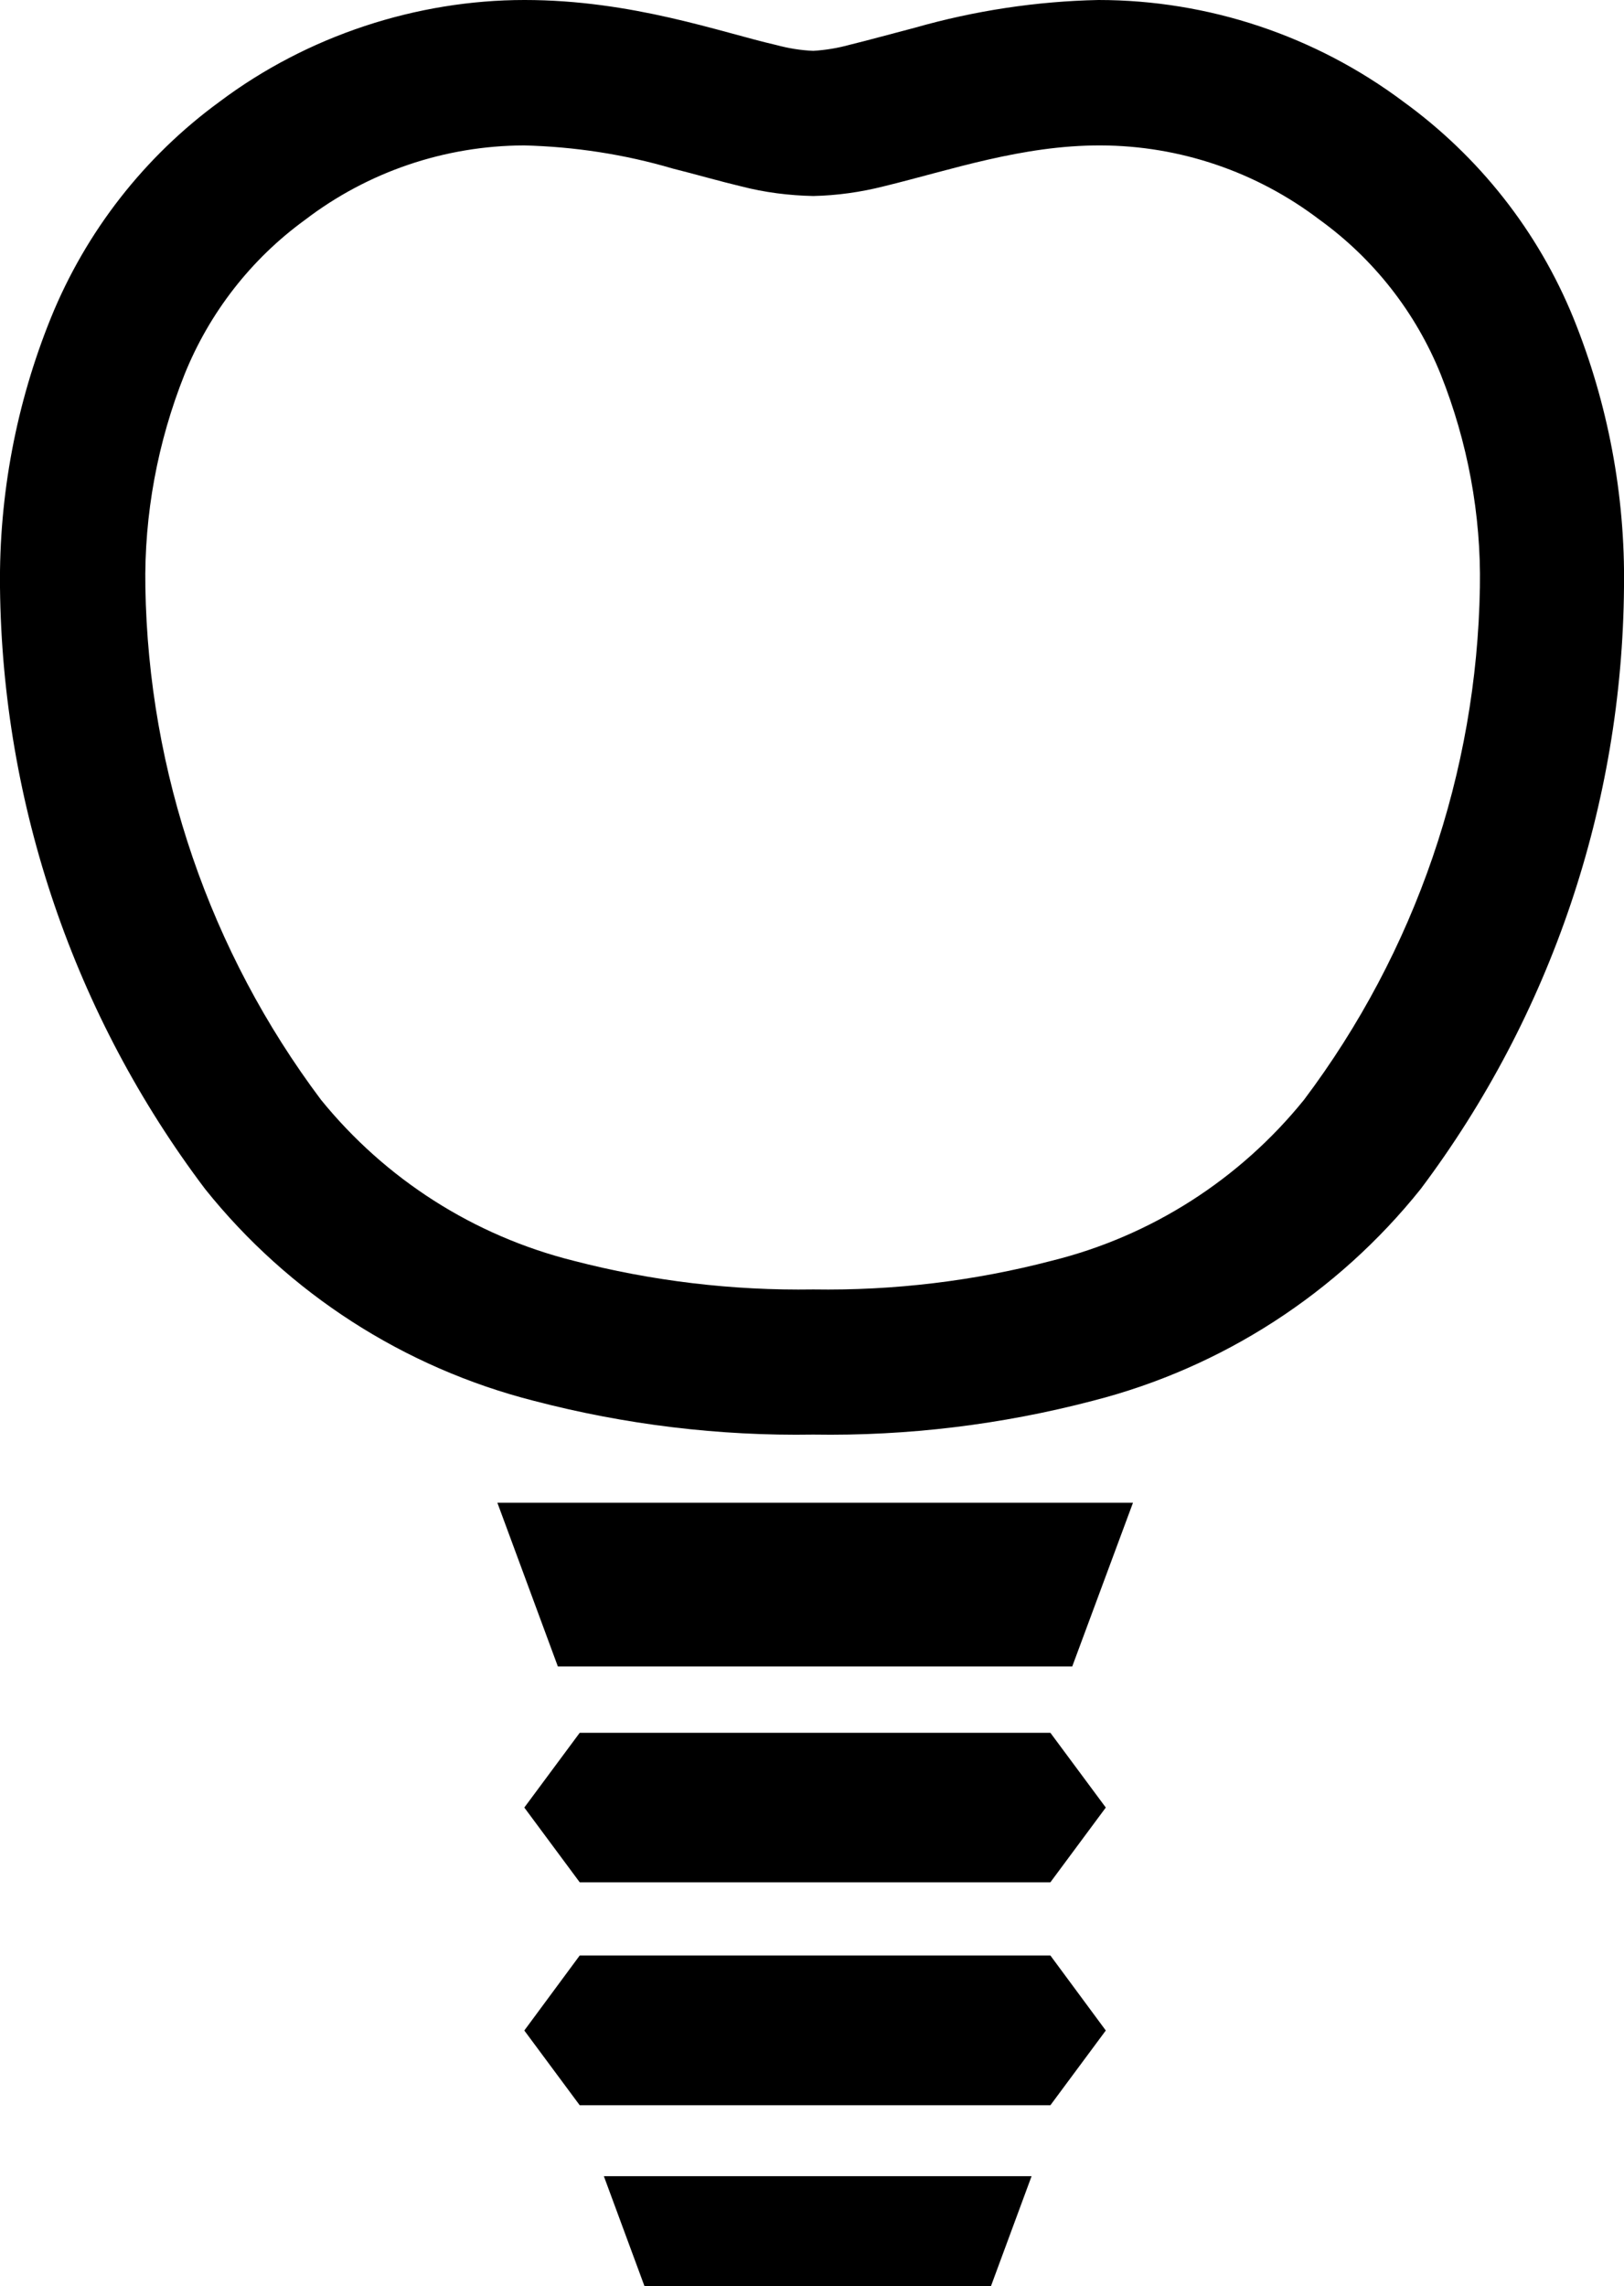
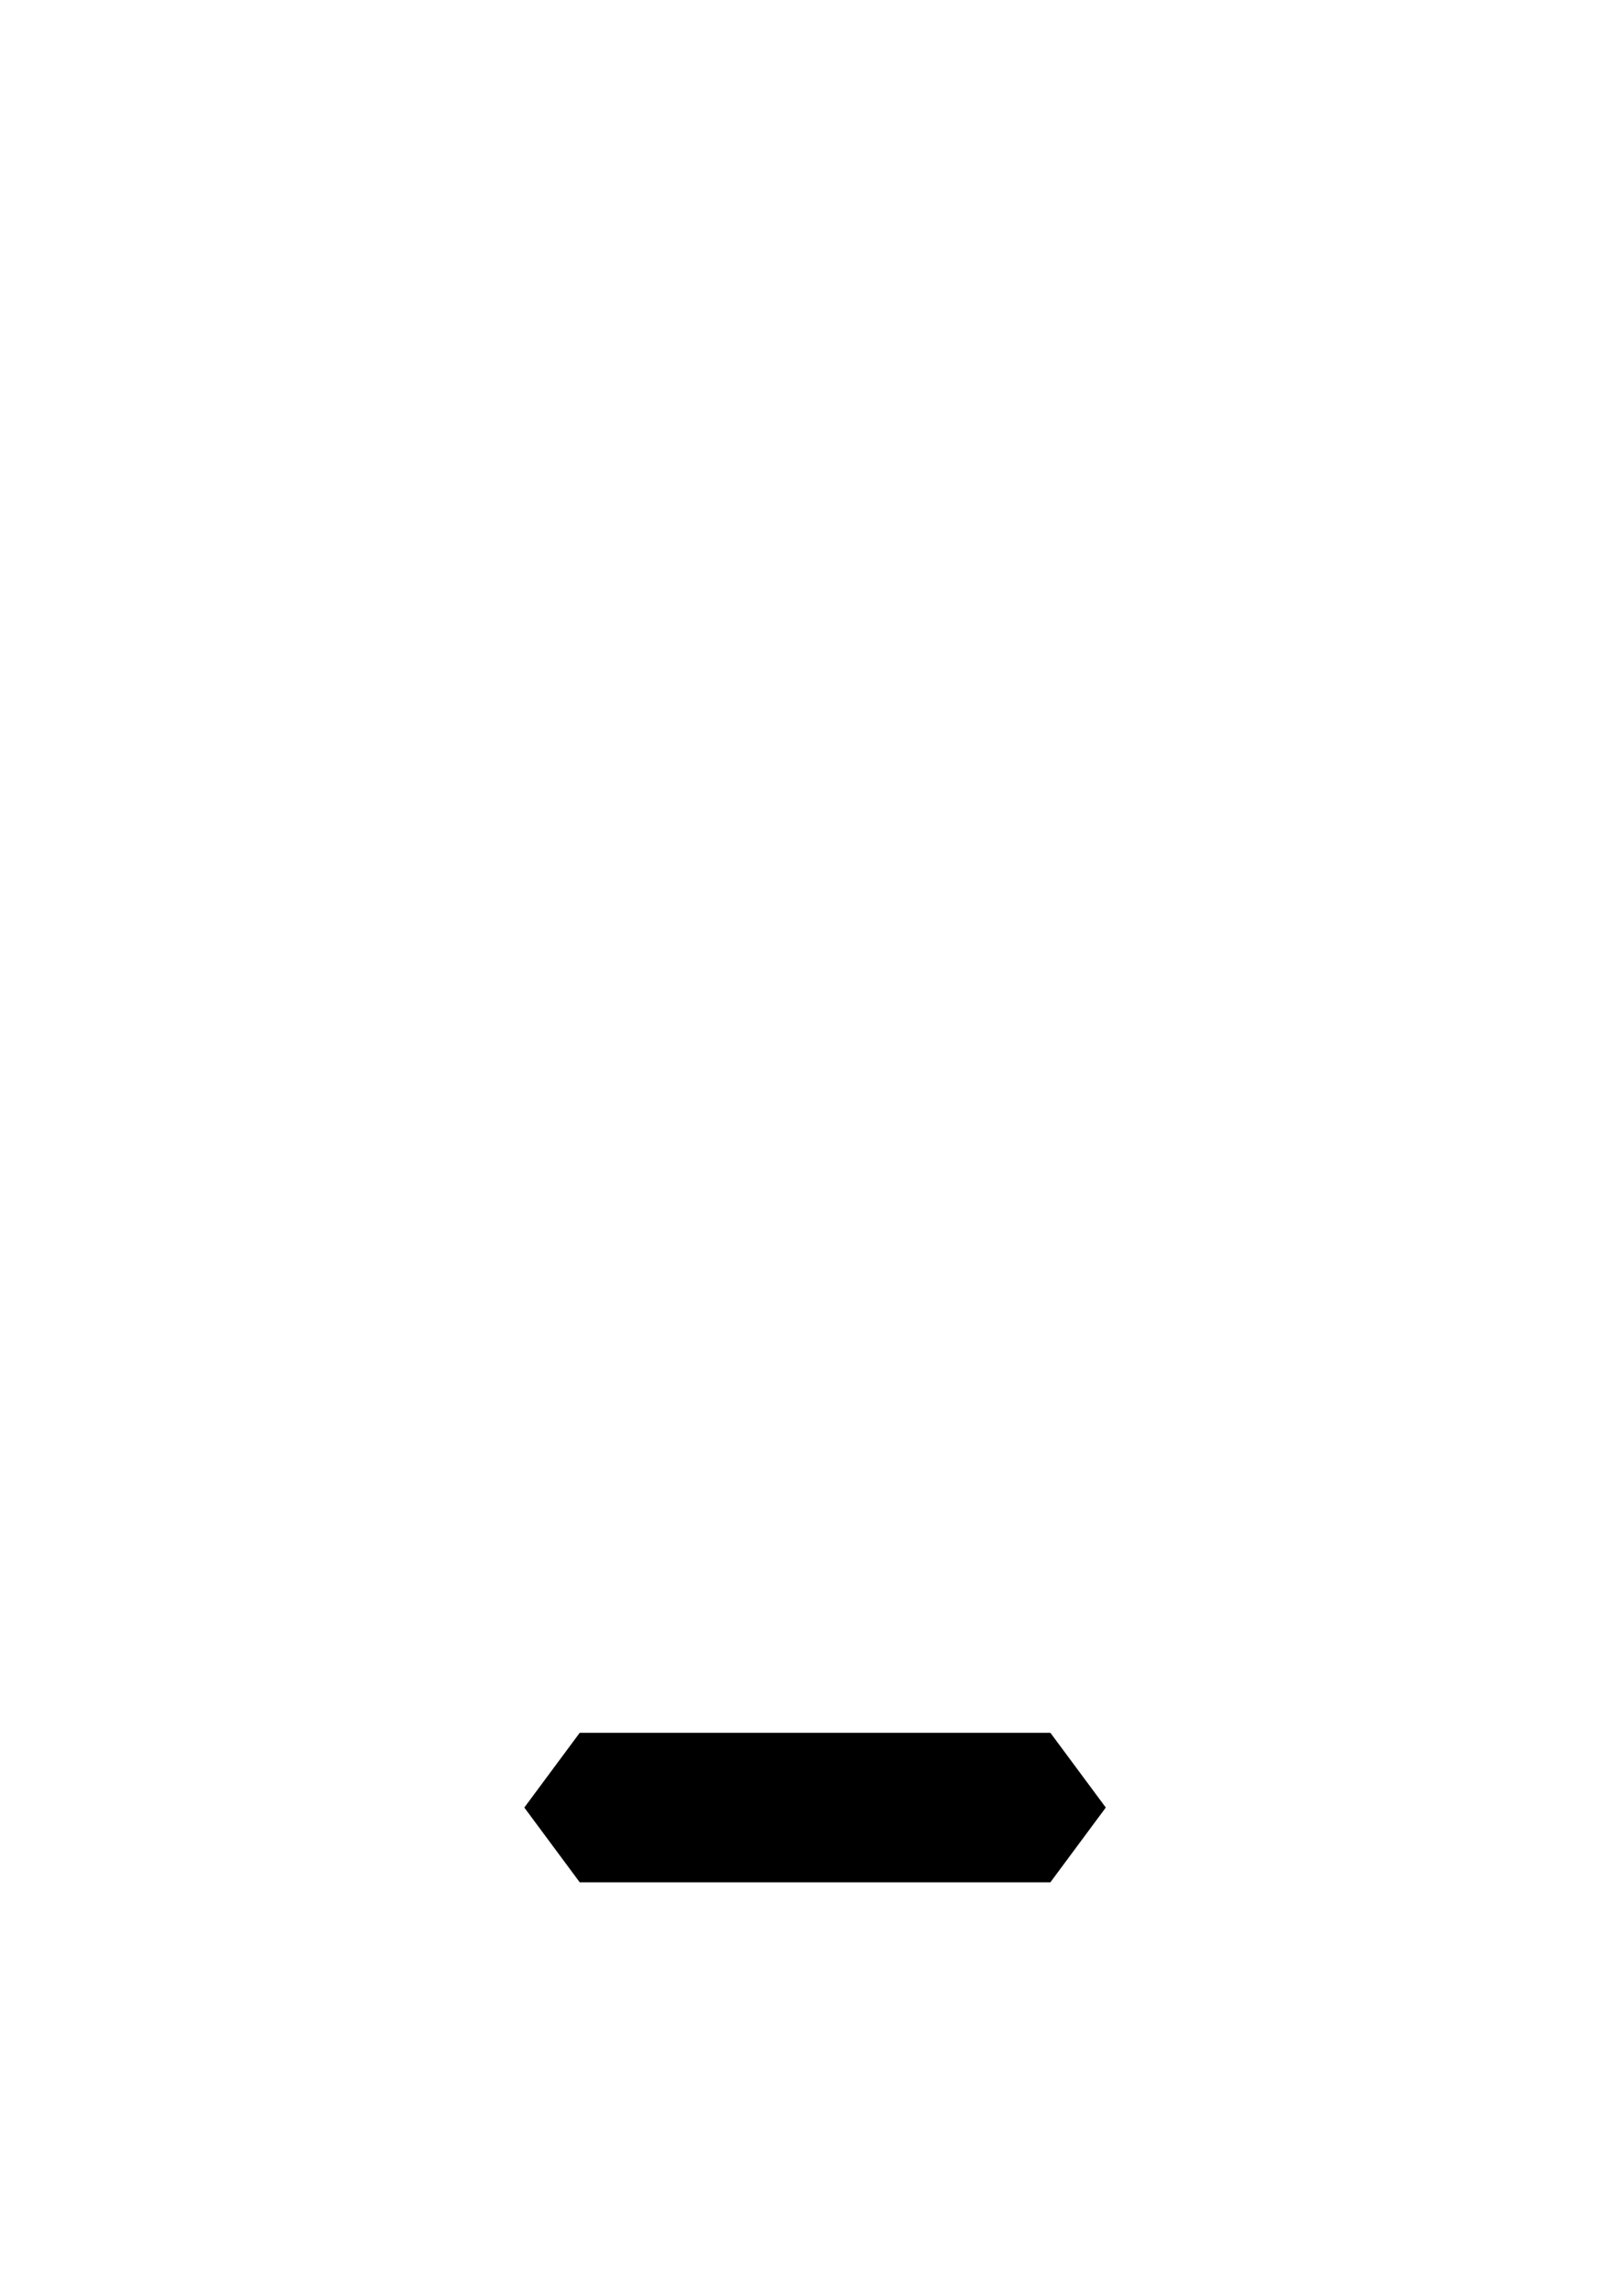
<svg xmlns="http://www.w3.org/2000/svg" id="_レイヤー_2" viewBox="0 0 63.9 89.93">
  <defs>
    <style>.cls-1{fill:#000;}</style>
  </defs>
  <g id="_レイヤー_1-2">
    <g id="_レイヤー_2-2">
      <g id="_レイヤー_1-2">
-         <path class="cls-1" d="M61.91,12.51c-1.39-3.41-3.71-6.35-6.69-8.51C51.76,1.41,47.55,0,43.22,0c-2.44,.05-4.87,.42-7.22,1.09-1,.26-1.86,.5-2.56,.67-.47,.13-.95,.21-1.44,.24-.49-.02-.98-.1-1.46-.23-2.18-.5-5.66-1.77-9.9-1.77S12.1,1.4,8.64,4c-2.96,2.16-5.26,5.11-6.64,8.51C.64,15.87-.04,19.47,0,23.1c.09,8.55,2.92,16.85,8.07,23.67,3.29,4.11,7.83,7.03,12.93,8.33,3.59,.94,7.29,1.39,11,1.33,3.71,.06,7.41-.39,11-1.33,5.09-1.3,9.62-4.23,12.9-8.33,5.13-6.83,7.93-15.13,8-23.67,.05-3.63-.63-7.23-1.99-10.59Zm-10.6,30.75c-2.53,3.13-6.01,5.36-9.92,6.33-3.06,.8-6.22,1.18-9.39,1.13-3.18,.05-6.36-.33-9.44-1.13-3.91-.98-7.39-3.2-9.93-6.33-4.37-5.82-6.79-12.88-6.91-20.16-.05-2.86,.48-5.71,1.54-8.37,.98-2.43,2.62-4.54,4.74-6.08,2.47-1.89,5.5-2.92,8.62-2.93,1.98,.05,3.95,.35,5.85,.91,.92,.23,1.81,.49,2.69,.7,.93,.24,1.88,.36,2.84,.38,.93-.02,1.86-.15,2.77-.38,2.63-.64,5.45-1.62,8.54-1.61,3.12,.01,6.14,1.04,8.62,2.93,2.13,1.54,3.78,3.65,4.76,6.08,1.06,2.66,1.59,5.51,1.54,8.37-.12,7.28-2.54,14.34-6.92,20.16Z" />
-         <polygon class="cls-1" points="21.95 59.11 19.57 59.11 21.95 65.55 42.19 65.55 44.58 59.11 42.19 59.11 21.95 59.11" />
-         <polygon class="cls-1" points="25.36 89.93 38.99 89.93 40.59 85.6 23.76 85.6 25.36 89.93" />
        <polygon class="cls-1" points="22.81 68.16 20.63 71.1 22.81 74.04 41.33 74.04 43.51 71.1 41.33 68.16 22.81 68.16" />
-         <polygon class="cls-1" points="22.81 76.92 20.63 79.87 22.81 82.81 41.33 82.81 43.51 79.87 41.33 76.92 22.81 76.92" />
      </g>
    </g>
  </g>
</svg>